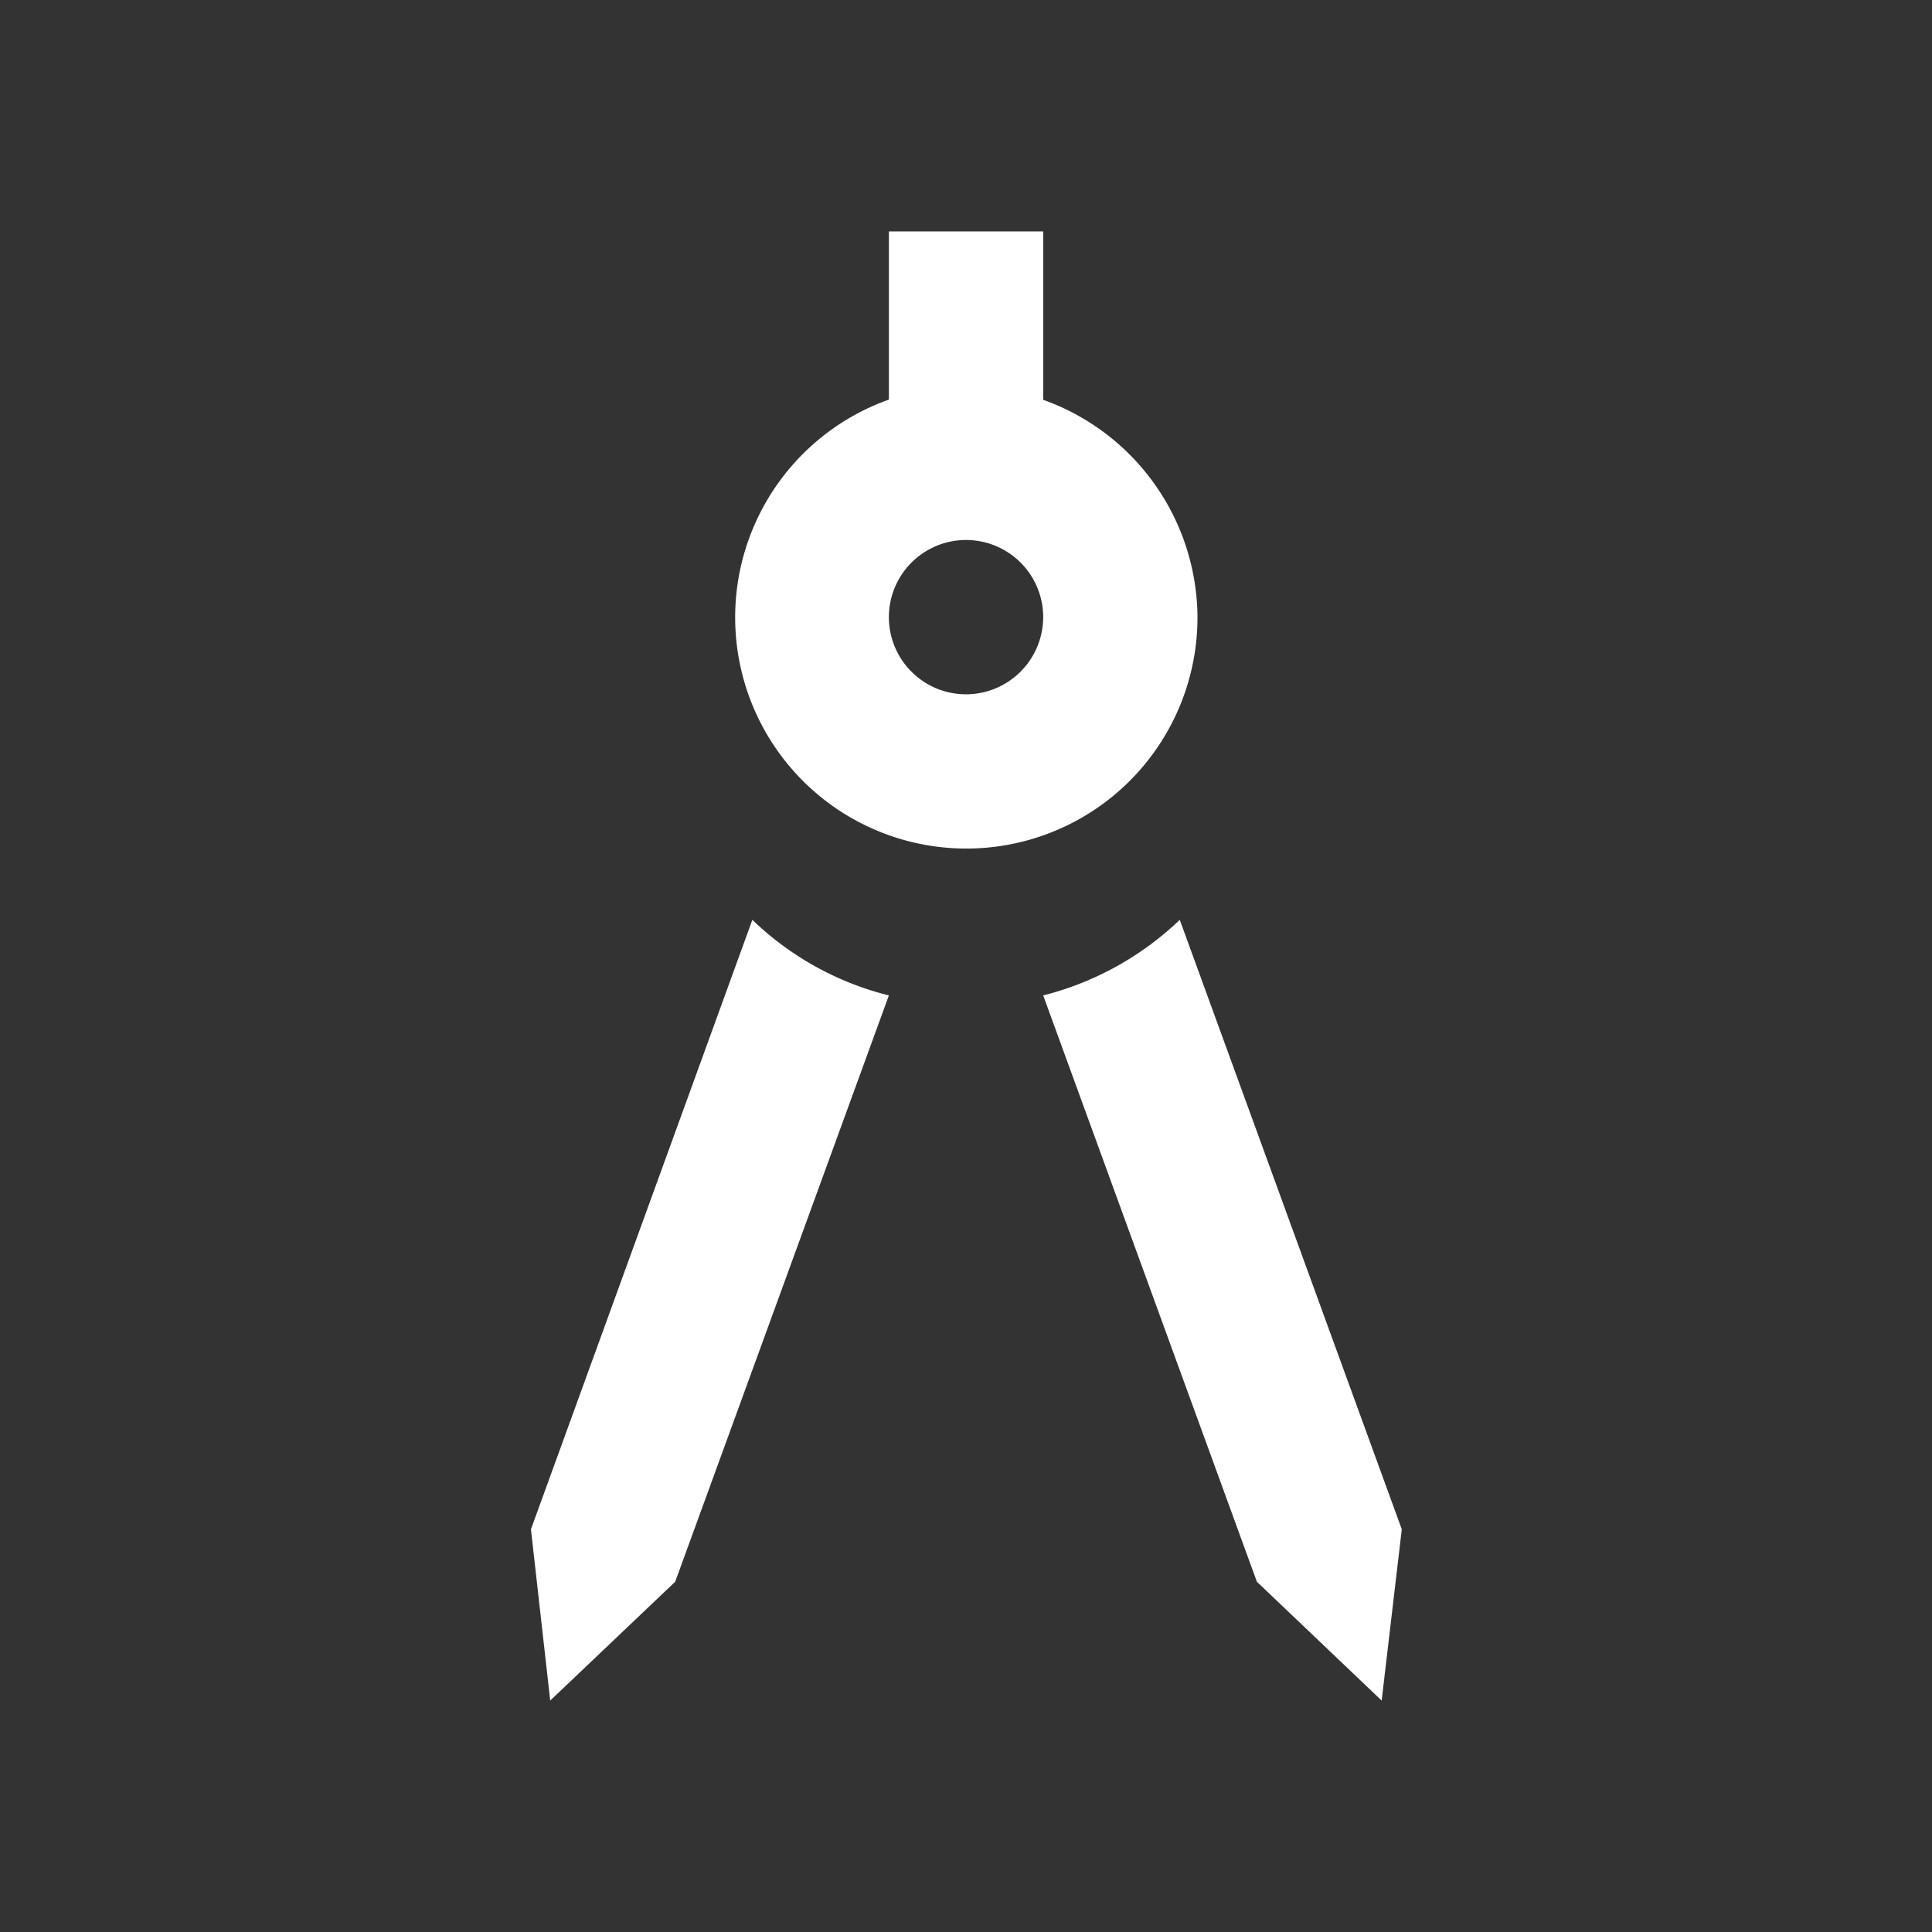
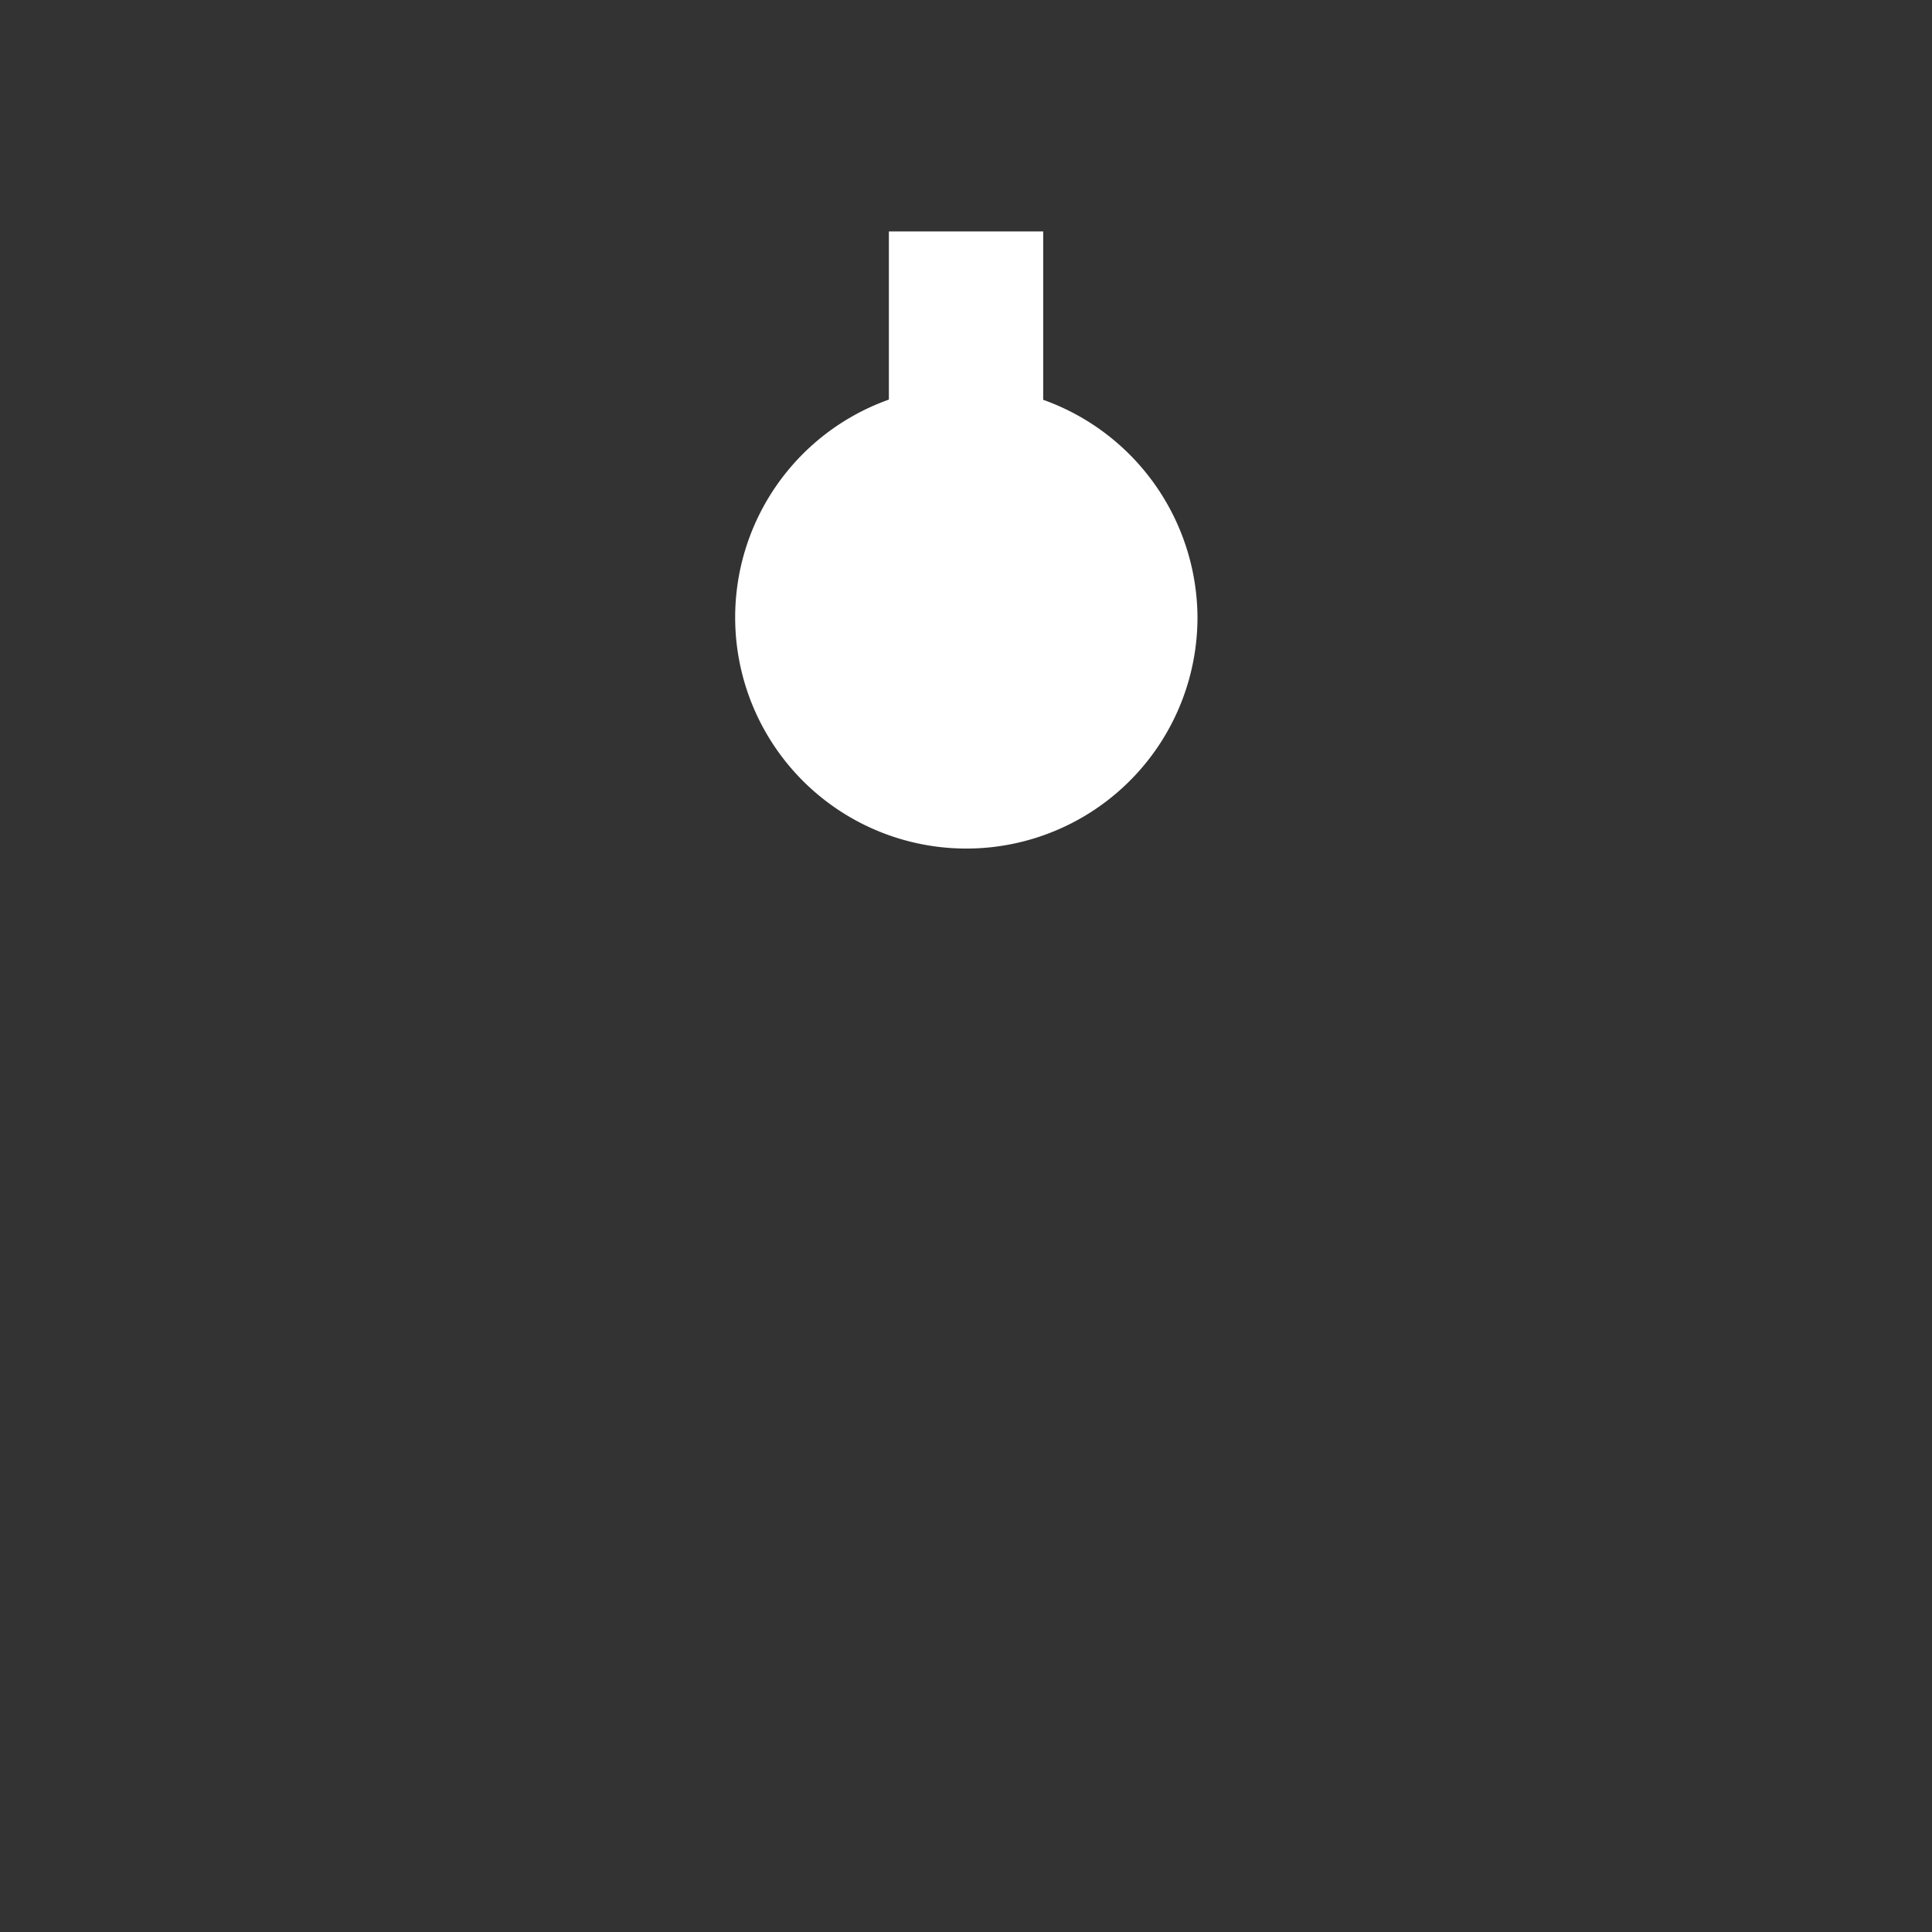
<svg xmlns="http://www.w3.org/2000/svg" width="48" height="48" viewBox="0 0 48 48">
  <rect x="0" y="0" width="48" height="48" fill="#333333" stroke="none" />
  <g data-name="Group 15815">
    <path data-name="Rectangle 4690" fill="none" d="M0 0h48v48H0z" />
  </g>
  <g data-name="Group 15817">
    <g data-name="Group 15816" fill="#fff">
-       <path data-name="Path 56805" d="m13.191 37.995.479 4.255 3.105-2.952 5.309-14.567a7.5 7.5 0 0 1-3.392-1.878Z" />
-       <path data-name="Path 56806" d="M29.311 22.853a7.6 7.6 0 0 1-3.393 1.878l5.309 14.567 3.1 2.952.5-4.255Z" />
-       <path data-name="Path 56807" d="M29.751 15.333a5.77 5.77 0 0 0-3.833-5.4V5.75h-3.834v4.178a5.743 5.743 0 1 0 7.667 5.4Zm-5.75 1.917a1.917 1.917 0 1 1 1.917-1.917 1.922 1.922 0 0 1-1.917 1.917Z" />
+       <path data-name="Path 56807" d="M29.751 15.333a5.77 5.77 0 0 0-3.833-5.4V5.75h-3.834v4.178a5.743 5.743 0 1 0 7.667 5.4Zm-5.75 1.917Z" />
    </g>
  </g>
</svg>